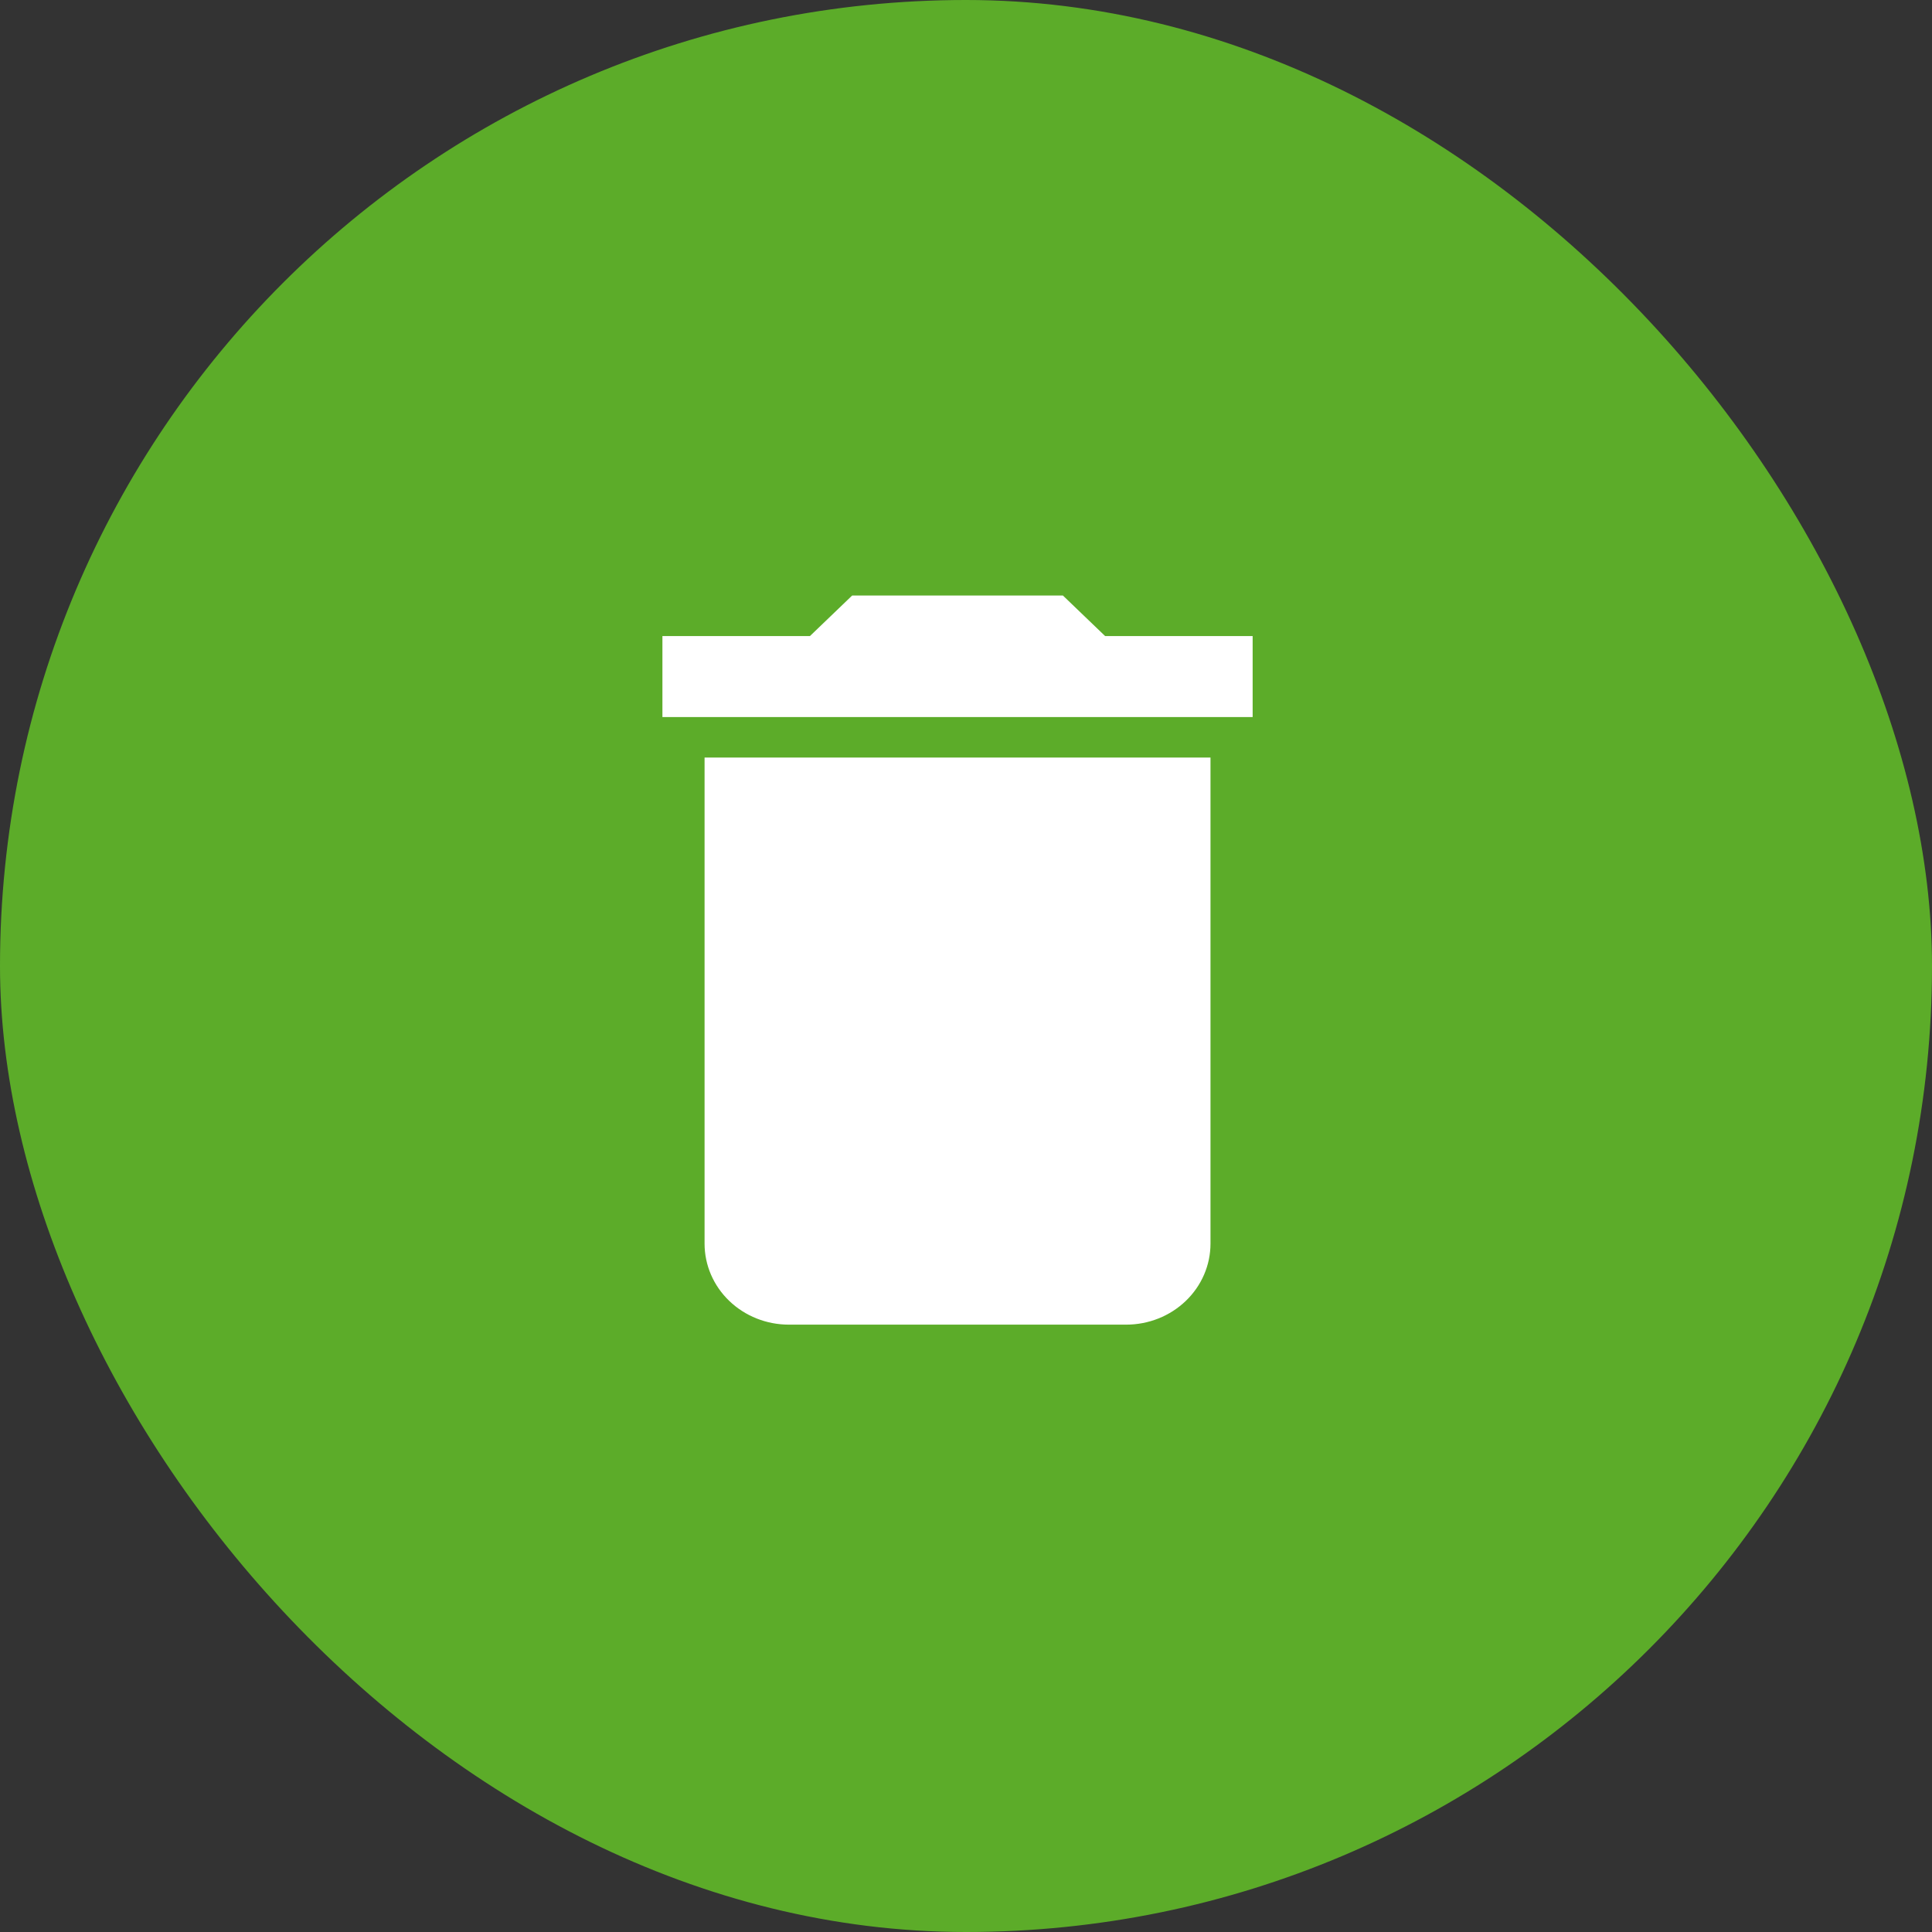
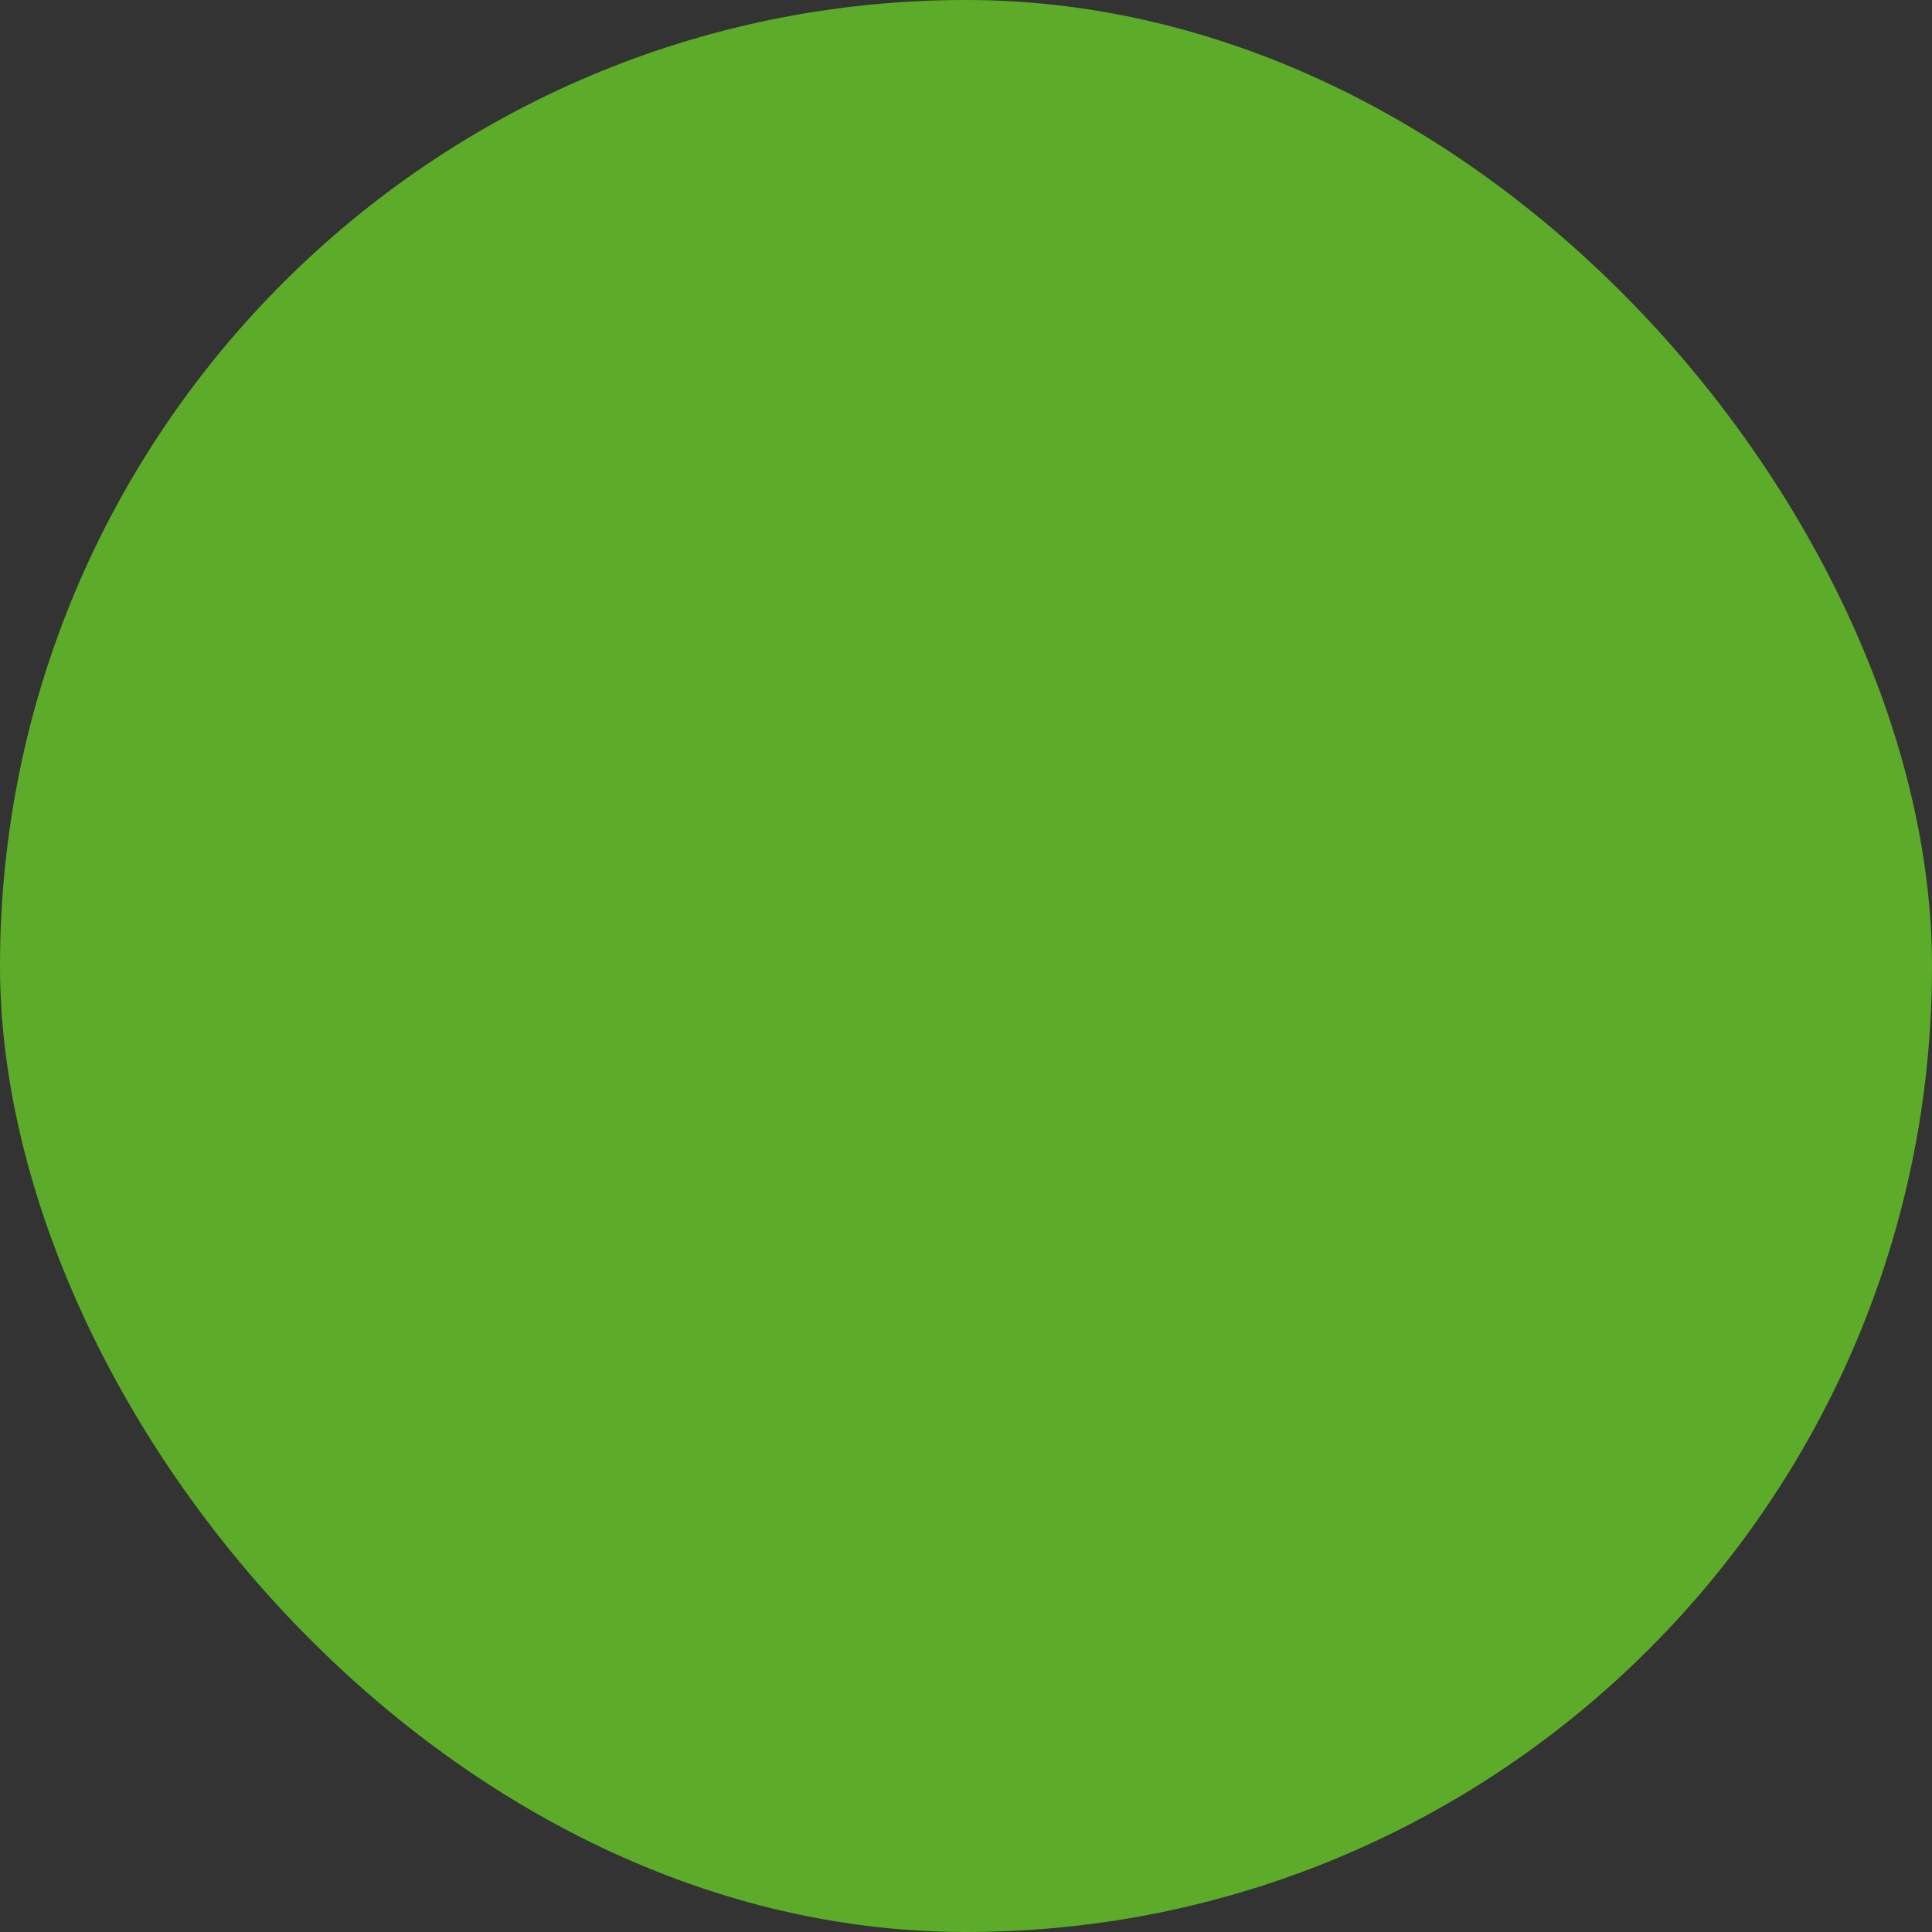
<svg xmlns="http://www.w3.org/2000/svg" width="60" height="60" viewBox="0 0 60 60" fill="none">
  <rect x="0" y="0" width="60" height="60" fill="#333333" stroke="none" />
  <rect width="60" height="60" rx="30" fill="#5CAC29" />
-   <path d="M38.902 19.753H34.32L33.01 18.495H26.464L25.154 19.753H20.572V22.269H38.902M21.881 38.622C21.881 39.29 22.157 39.93 22.648 40.401C23.139 40.873 23.805 41.138 24.5 41.138H34.974C35.669 41.138 36.335 40.873 36.826 40.401C37.317 39.93 37.593 39.29 37.593 38.622V23.527H21.881V38.622Z" fill="white" />
</svg>